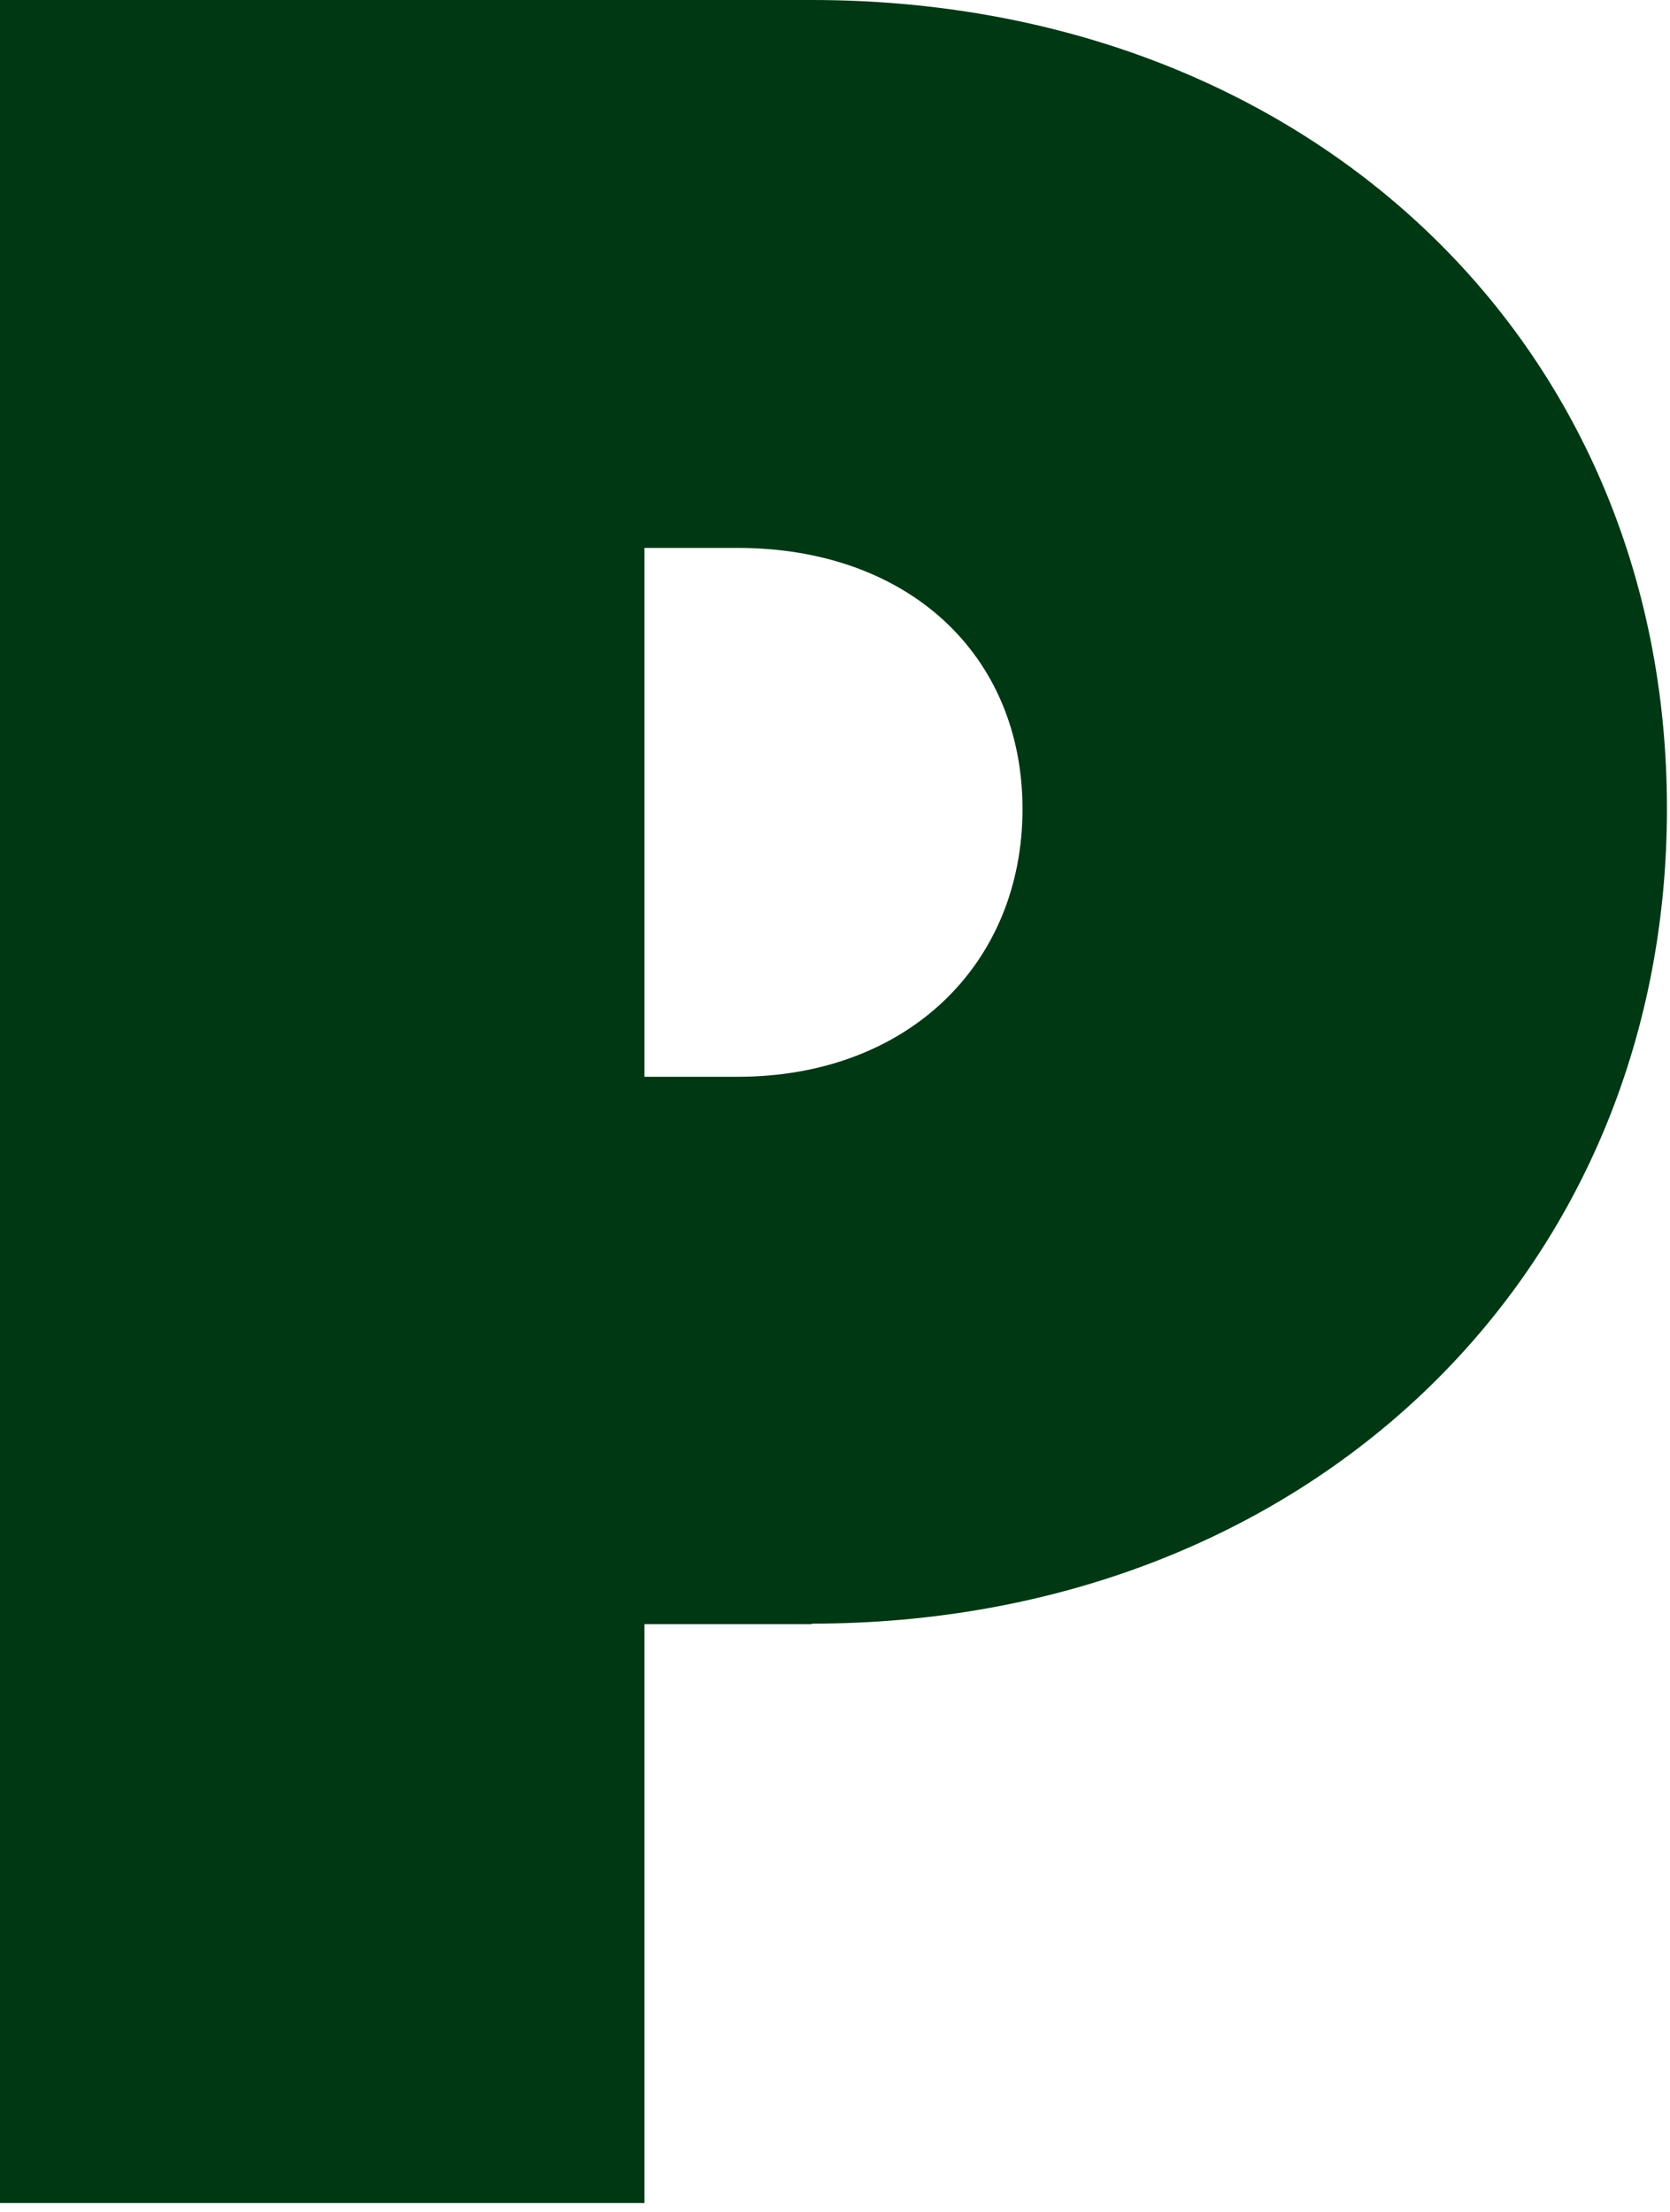
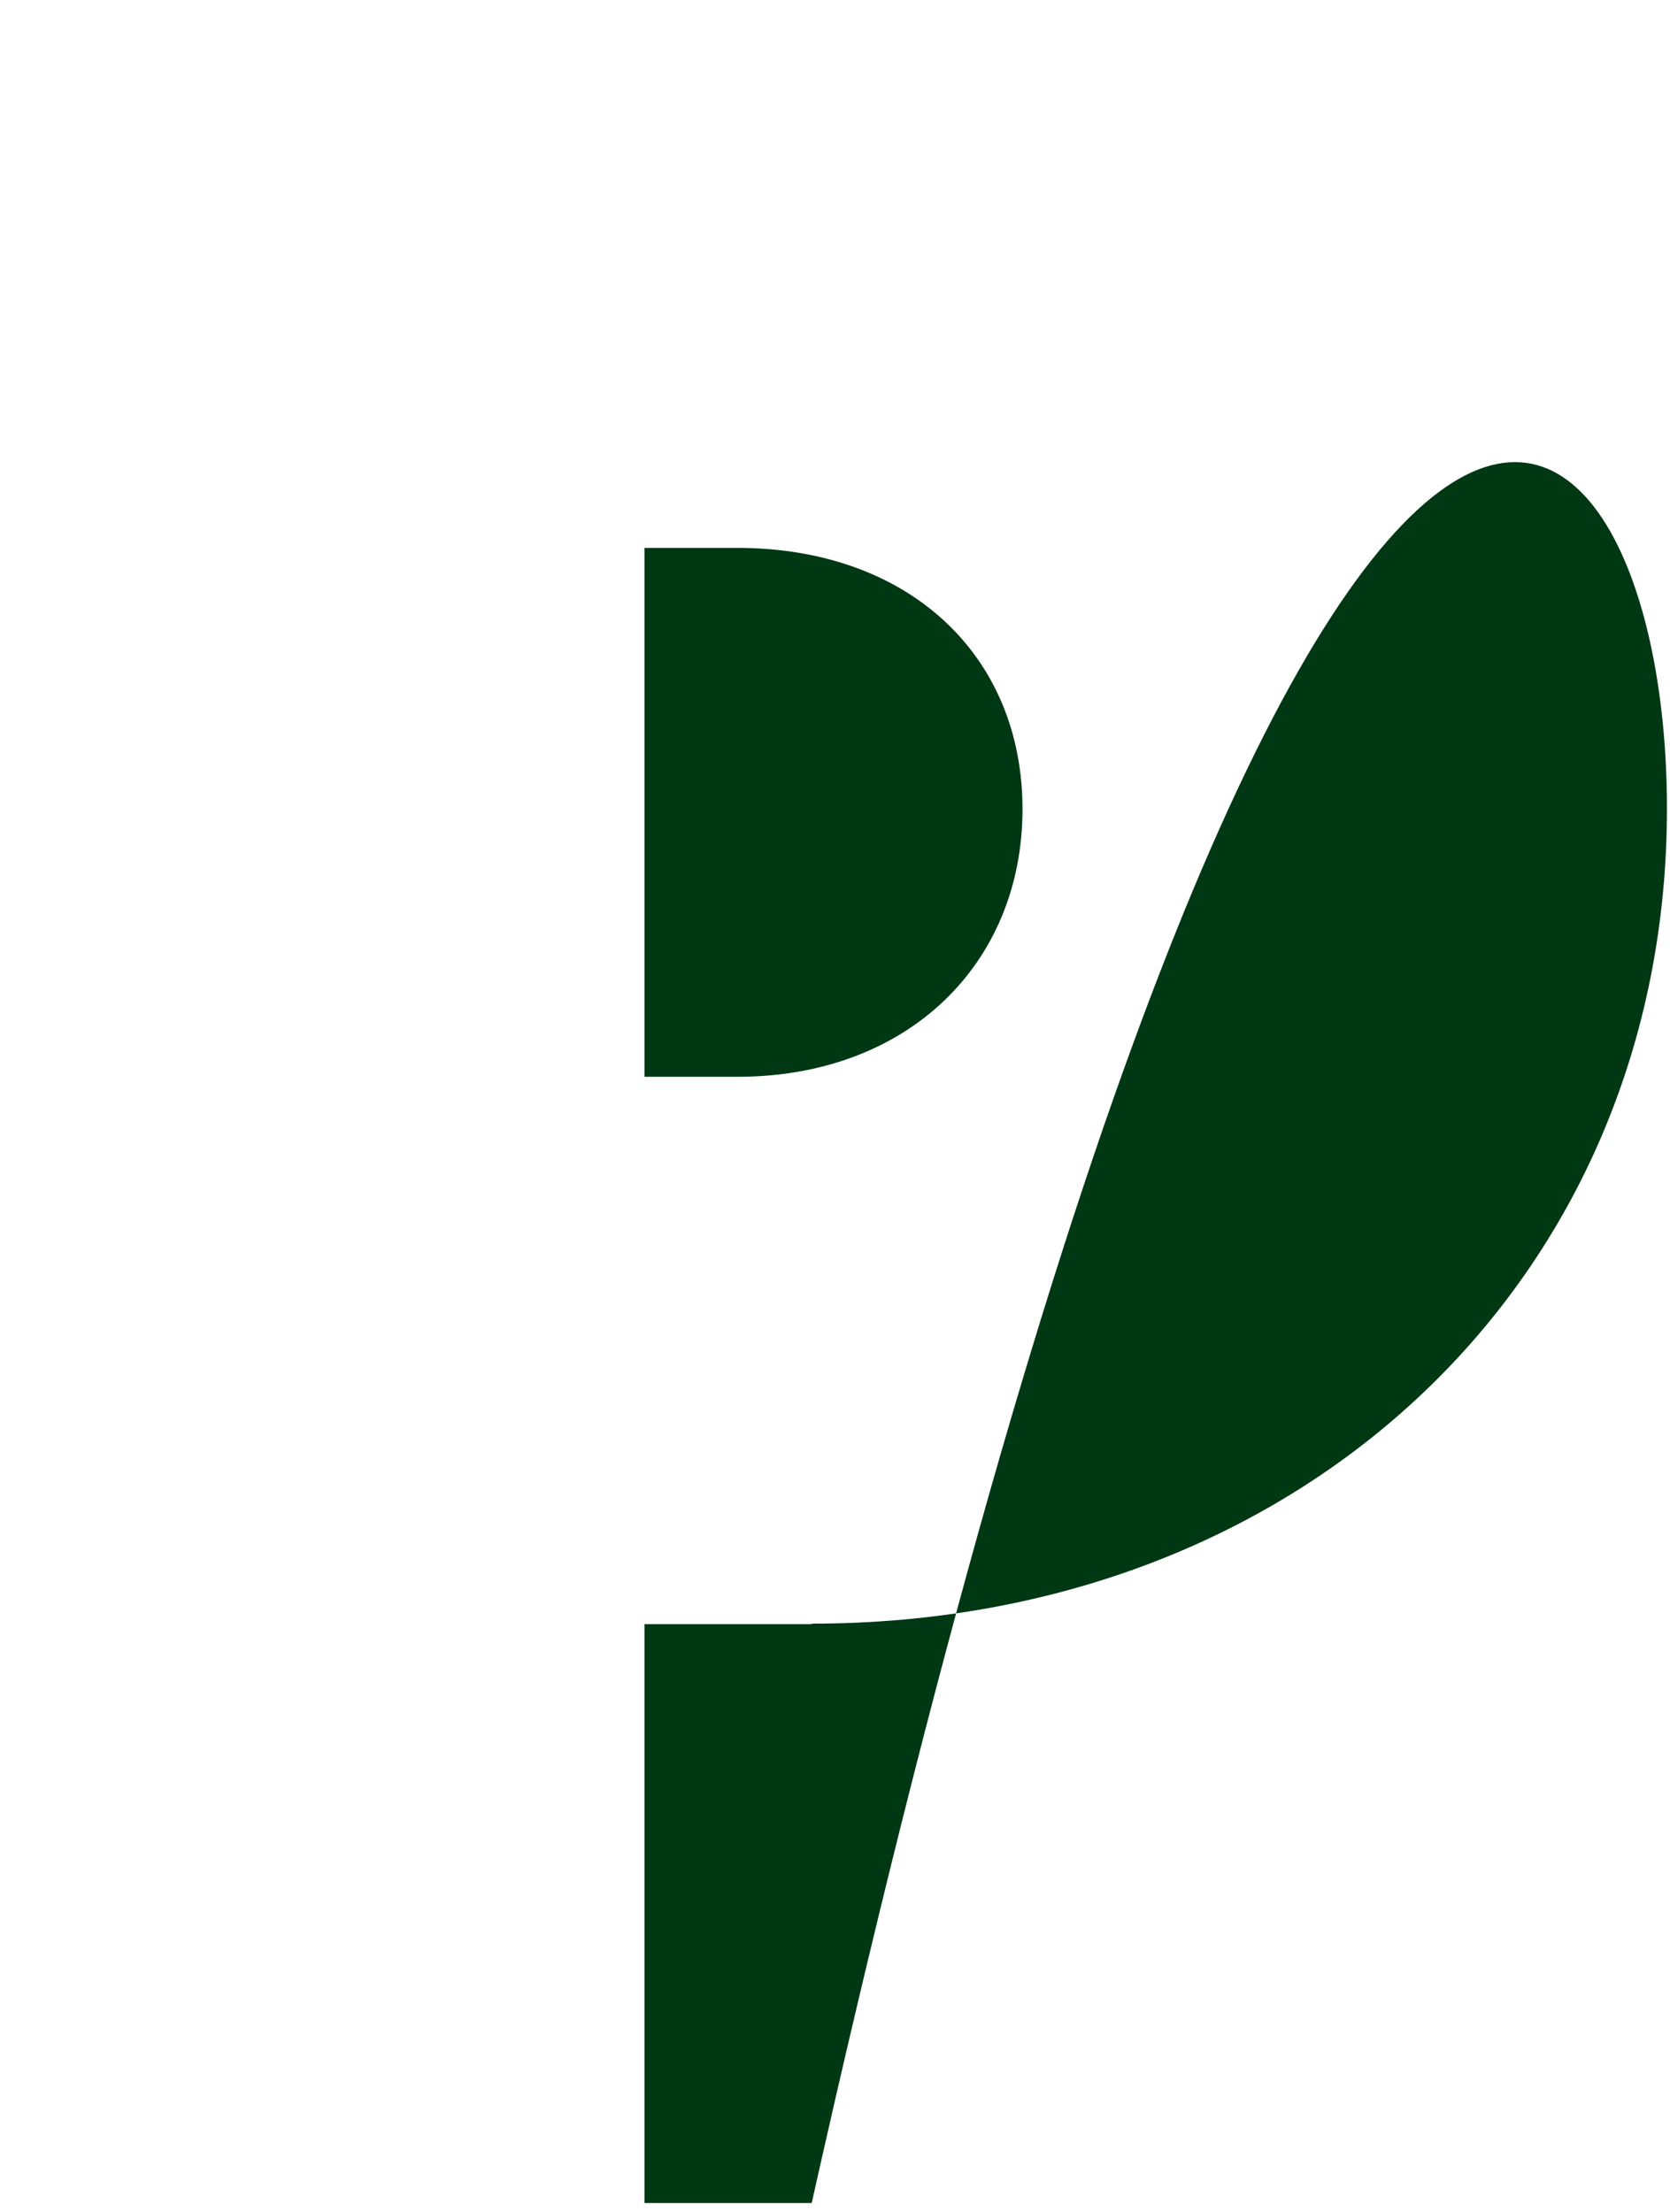
<svg xmlns="http://www.w3.org/2000/svg" fill="none" height="100%" overflow="visible" preserveAspectRatio="none" style="display: block;" viewBox="0 0 40 53" width="100%">
-   <path d="M19.442 38.909H15.436V52.778H0V0H19.442C31.244 0 39.927 8.139 39.927 19.371C39.927 30.602 31.244 38.897 19.442 38.897V38.909ZM17.667 13.126H15.436V25.796H17.667C21.745 25.796 24.491 23.087 24.491 19.383C24.491 15.679 21.745 13.126 17.667 13.126Z" fill="#003814" id="Vector" />
+   <path d="M19.442 38.909H15.436V52.778H0H19.442C31.244 0 39.927 8.139 39.927 19.371C39.927 30.602 31.244 38.897 19.442 38.897V38.909ZM17.667 13.126H15.436V25.796H17.667C21.745 25.796 24.491 23.087 24.491 19.383C24.491 15.679 21.745 13.126 17.667 13.126Z" fill="#003814" id="Vector" />
</svg>